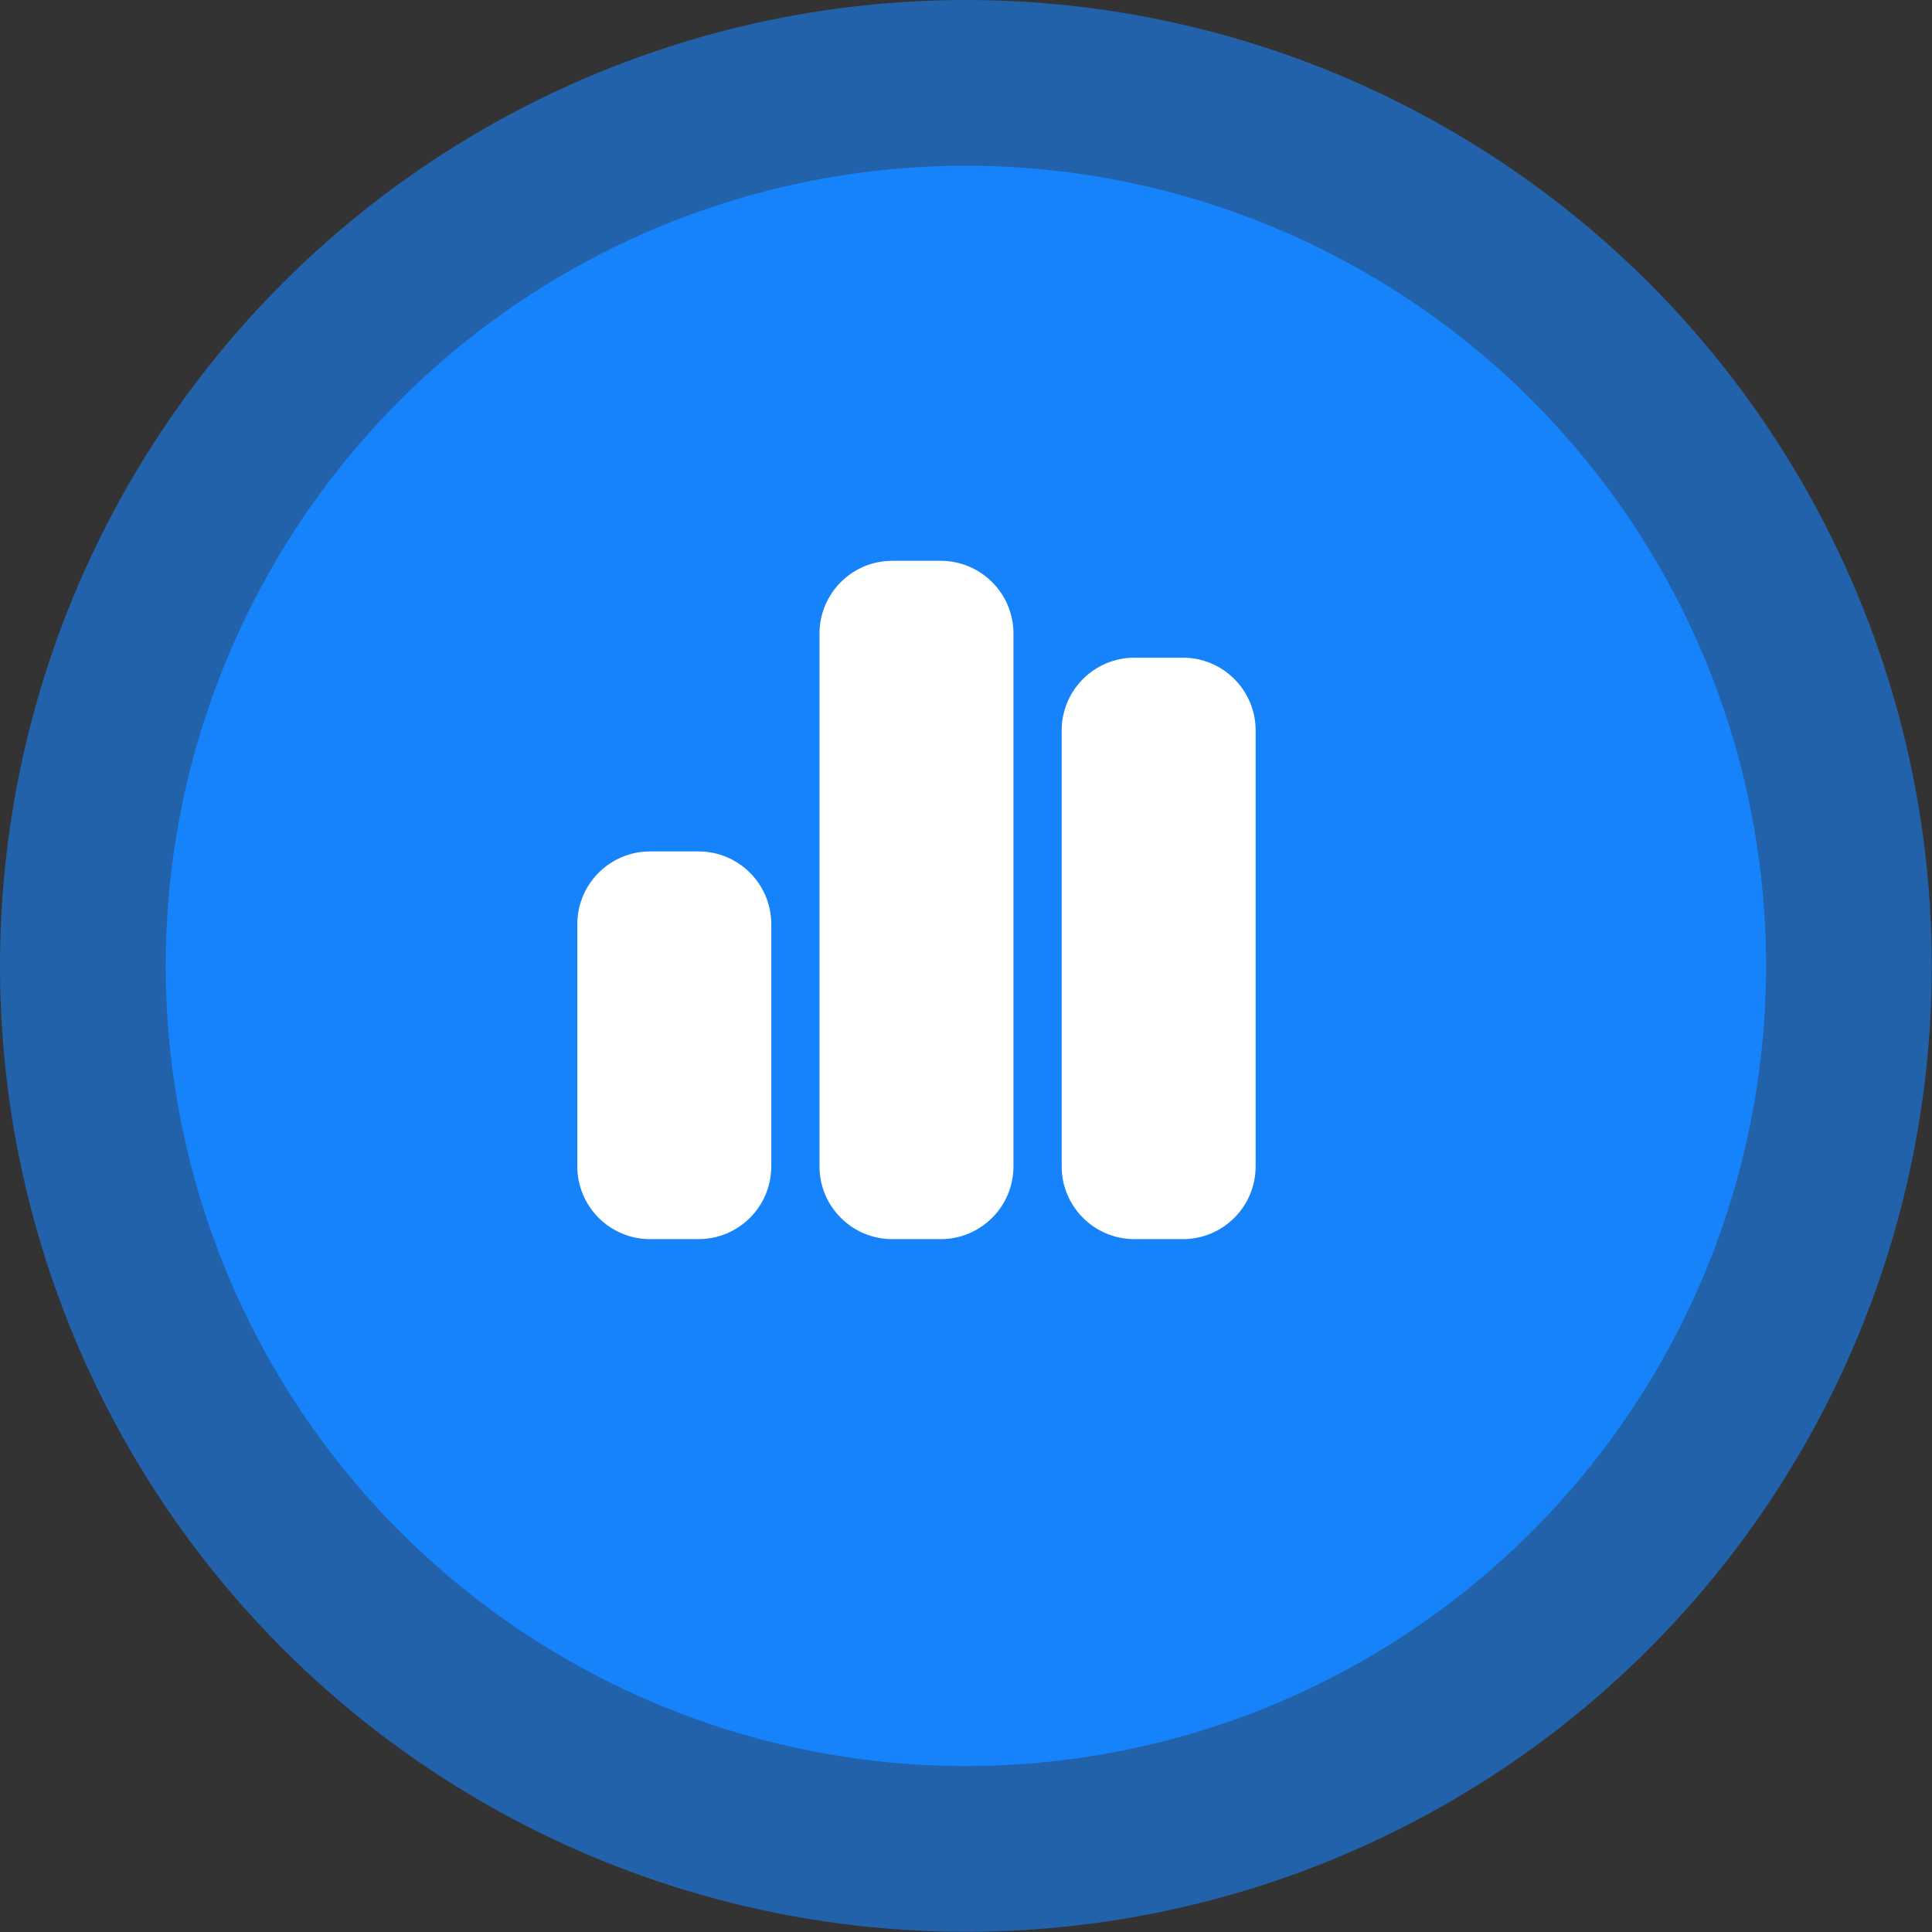
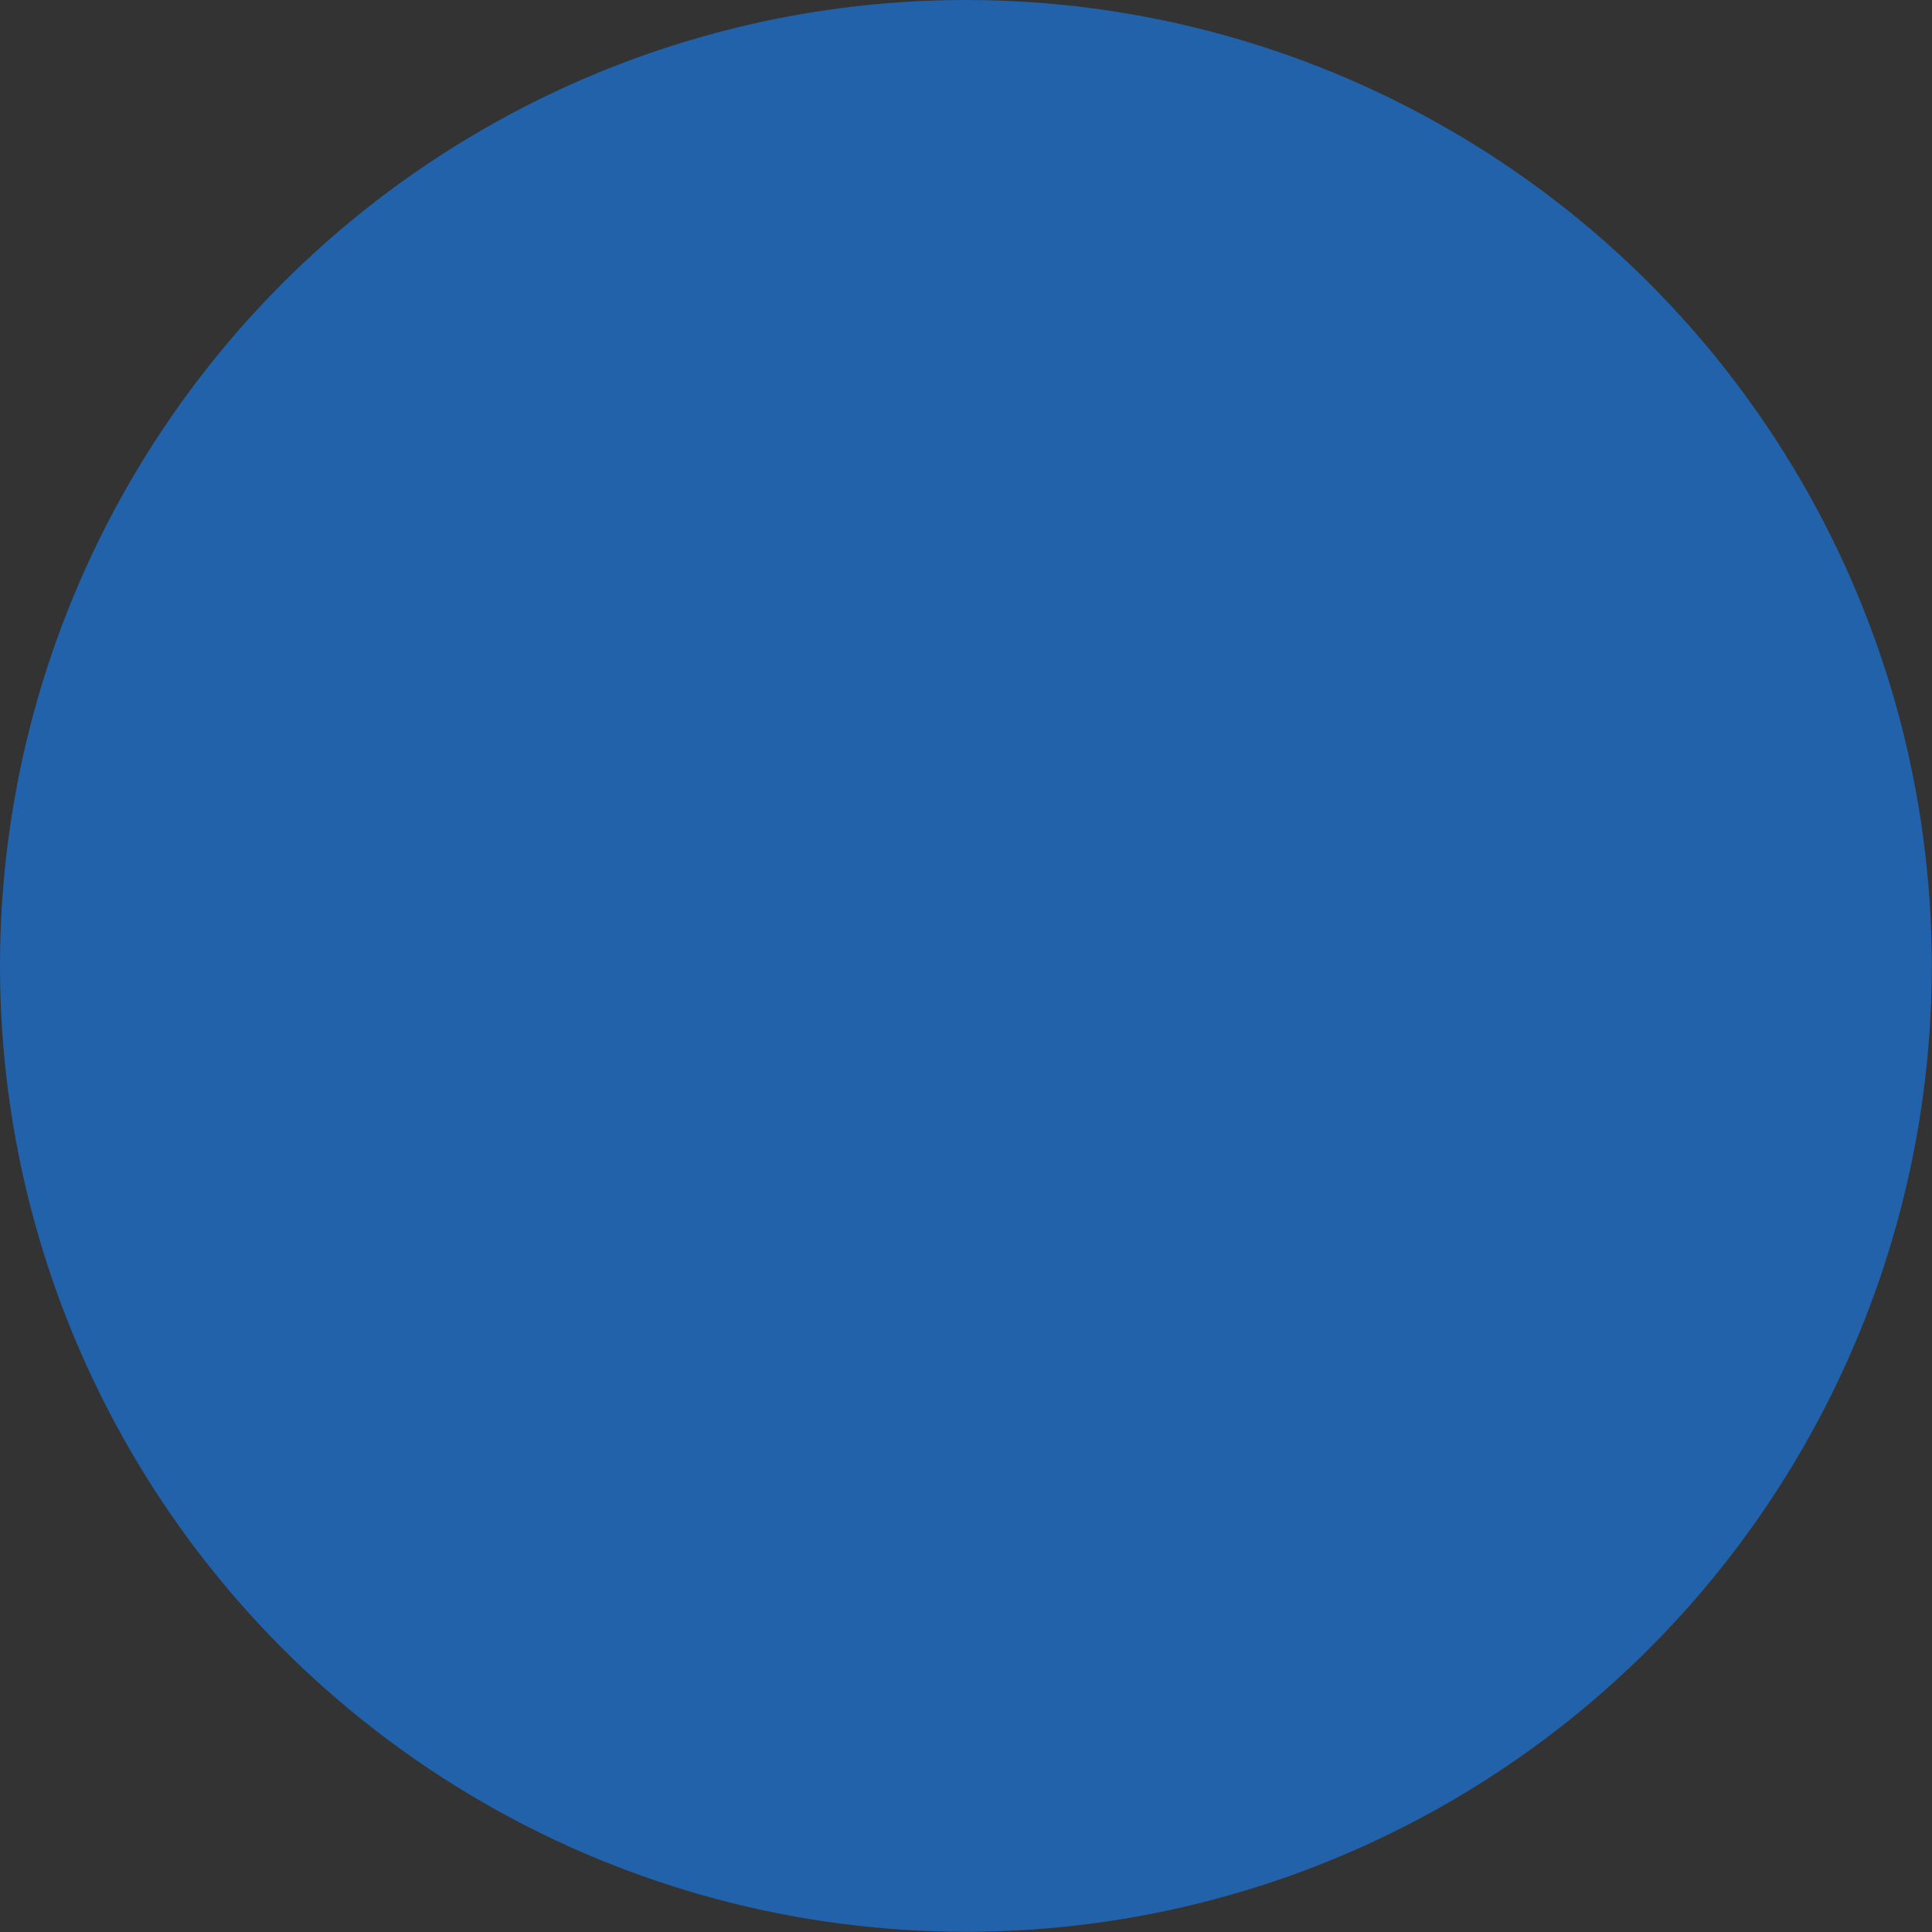
<svg xmlns="http://www.w3.org/2000/svg" id="Layer_2" data-name="Layer 2" viewBox="0 0 88.95 88.95">
  <rect x="0" y="0" width="88.95" height="88.95" fill="#333333" stroke="none" />
  <defs>
    <style>
      .cls-1 {
        fill: #fff;
      }

      .cls-2, .cls-3 {
        fill: #1683fb;
      }

      .cls-3 {
        opacity: .6;
      }
    </style>
  </defs>
  <g id="Layer_1-2" data-name="Layer 1">
    <g>
      <circle class="cls-3" cx="44.47" cy="44.47" r="44.47" />
-       <circle class="cls-2" cx="44.47" cy="44.47" r="36.84" />
-       <path class="cls-1" d="M37.73,29.17c0-1.85,1.5-3.35,3.35-3.35h2.23c1.85,0,3.35,1.5,3.35,3.35v24.53c0,1.85-1.5,3.35-3.35,3.35h-2.23c-1.85,0-3.35-1.5-3.35-3.35V29.17Zm-11.15,13.38c0-1.85,1.5-3.35,3.35-3.35h2.23c1.85,0,3.35,1.5,3.35,3.35v11.15c0,1.85-1.5,3.35-3.35,3.35h-2.23c-1.85,0-3.35-1.5-3.35-3.35v-11.15Zm25.65-12.27h2.23c1.85,0,3.35,1.5,3.35,3.35v20.07c0,1.85-1.5,3.35-3.35,3.35h-2.23c-1.85,0-3.35-1.5-3.35-3.35v-20.07c0-1.85,1.5-3.35,3.35-3.35Z" />
    </g>
  </g>
</svg>